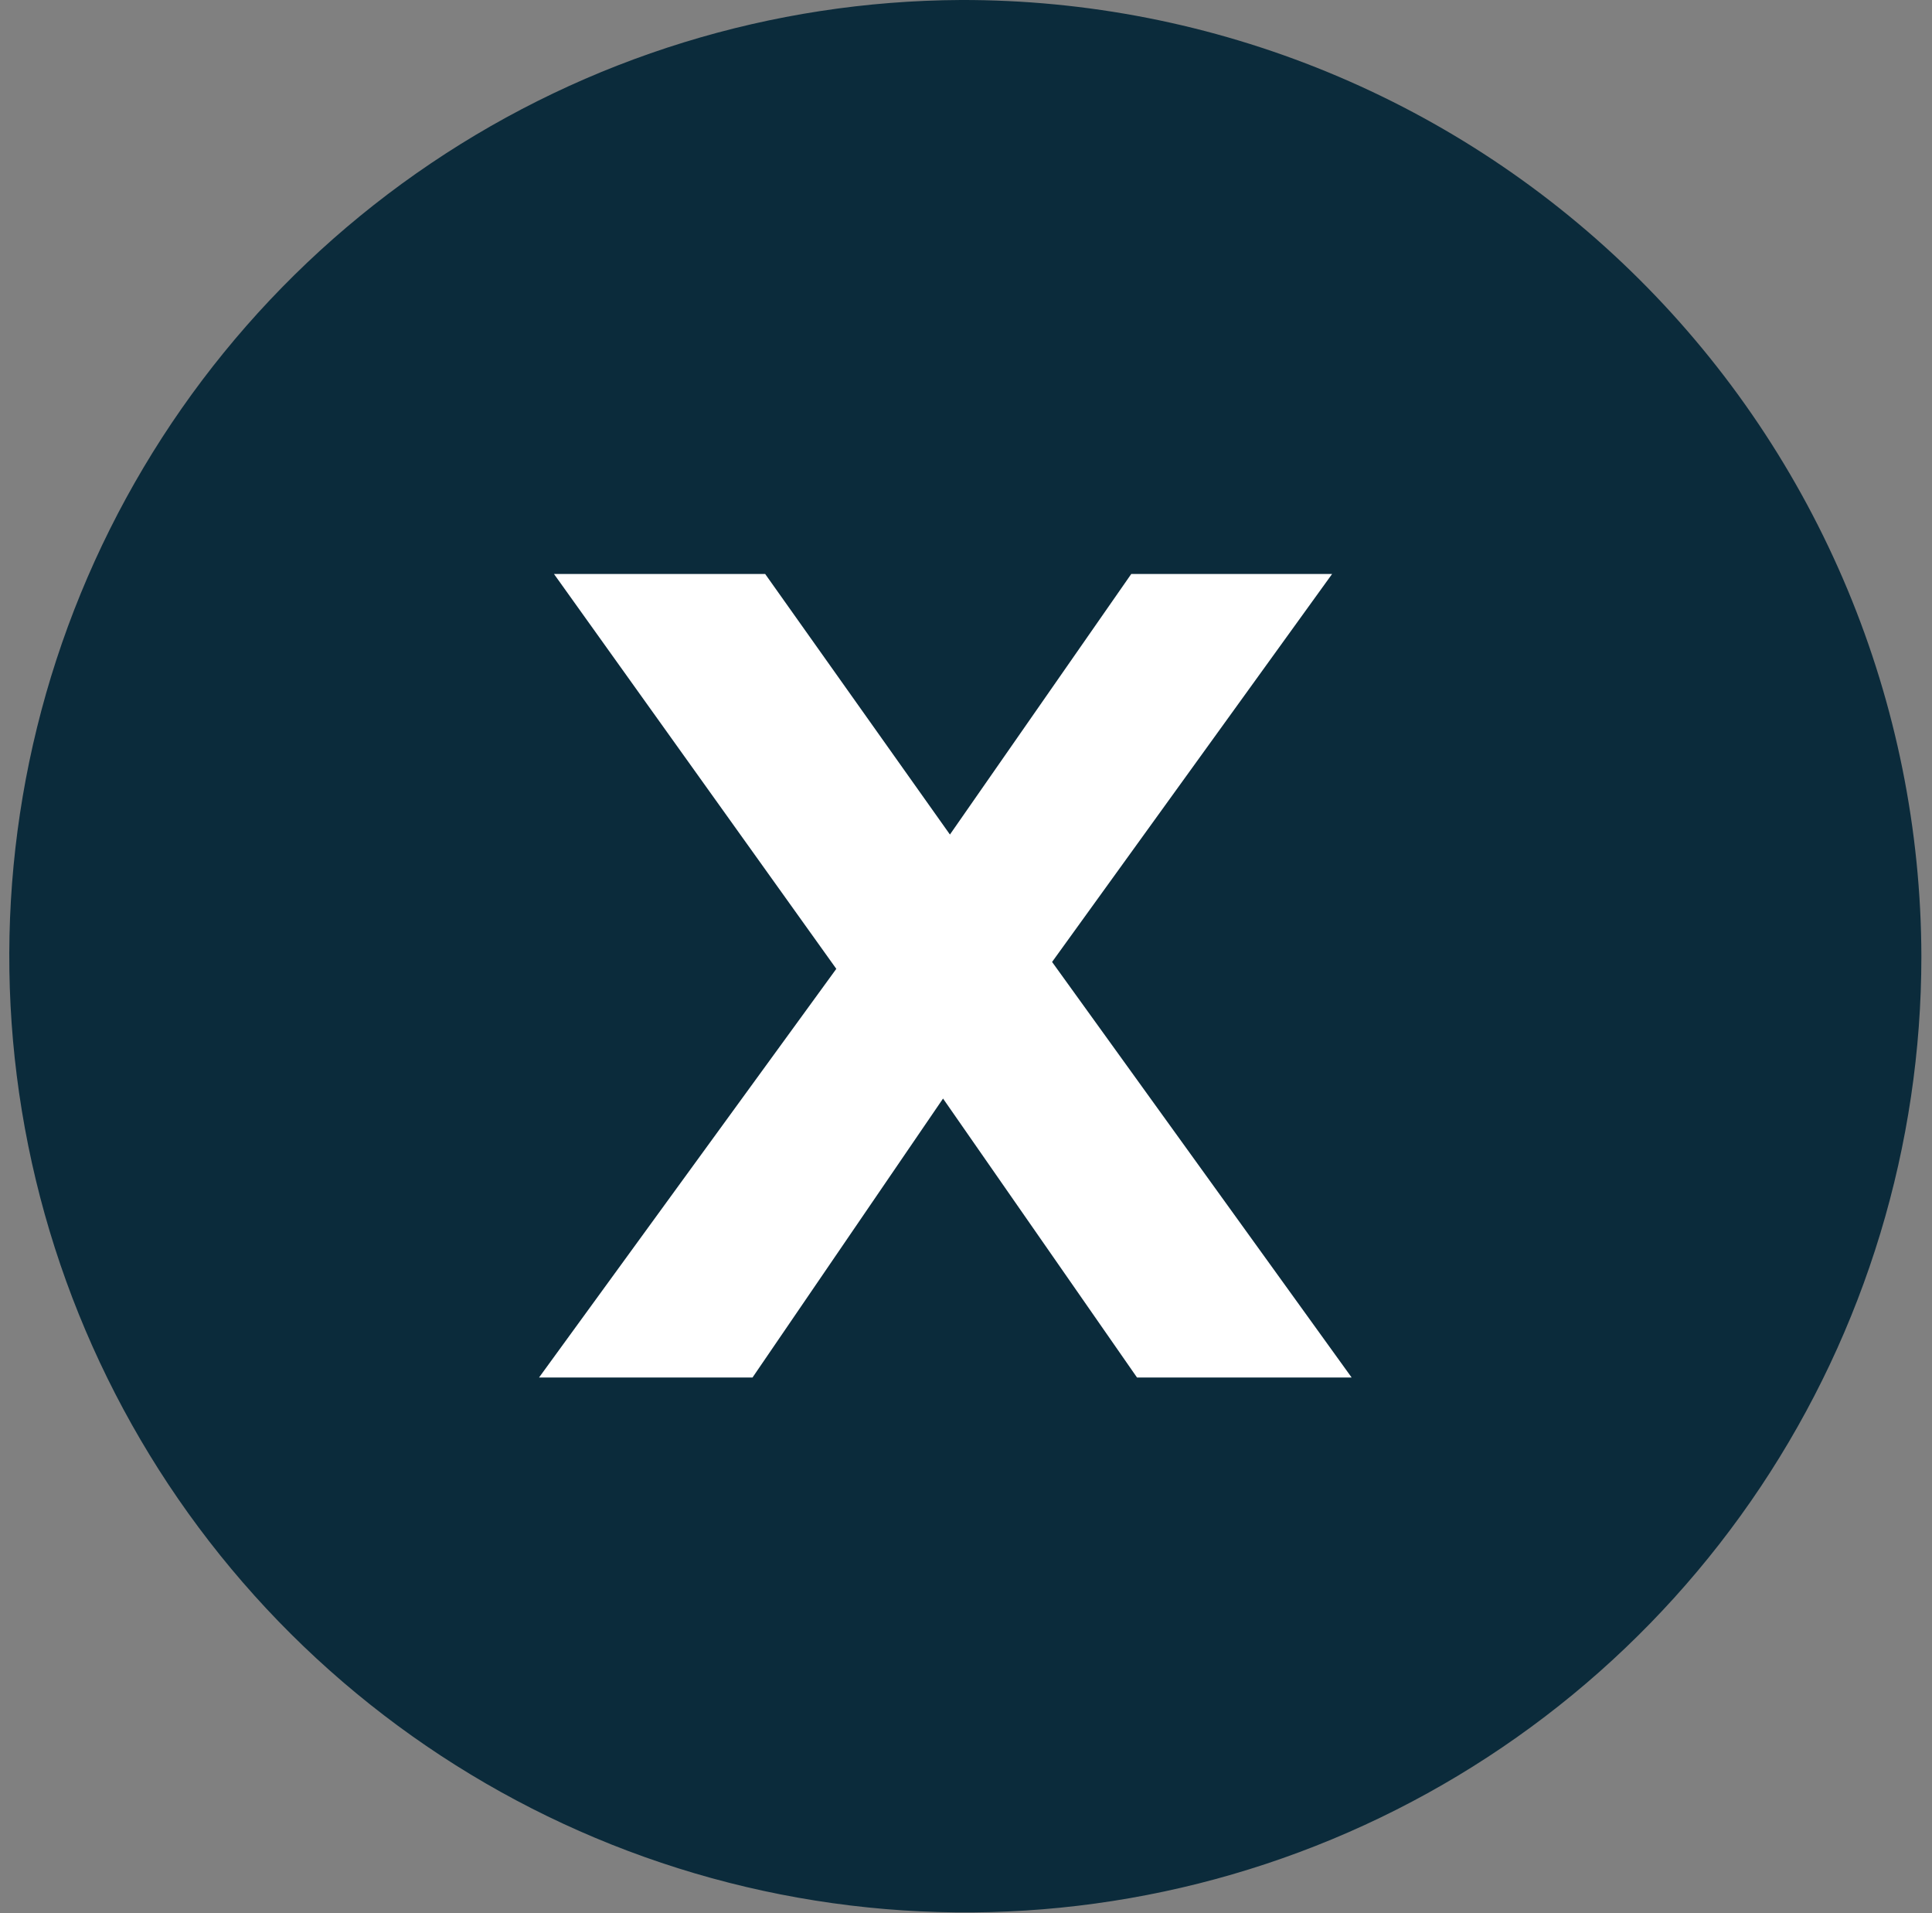
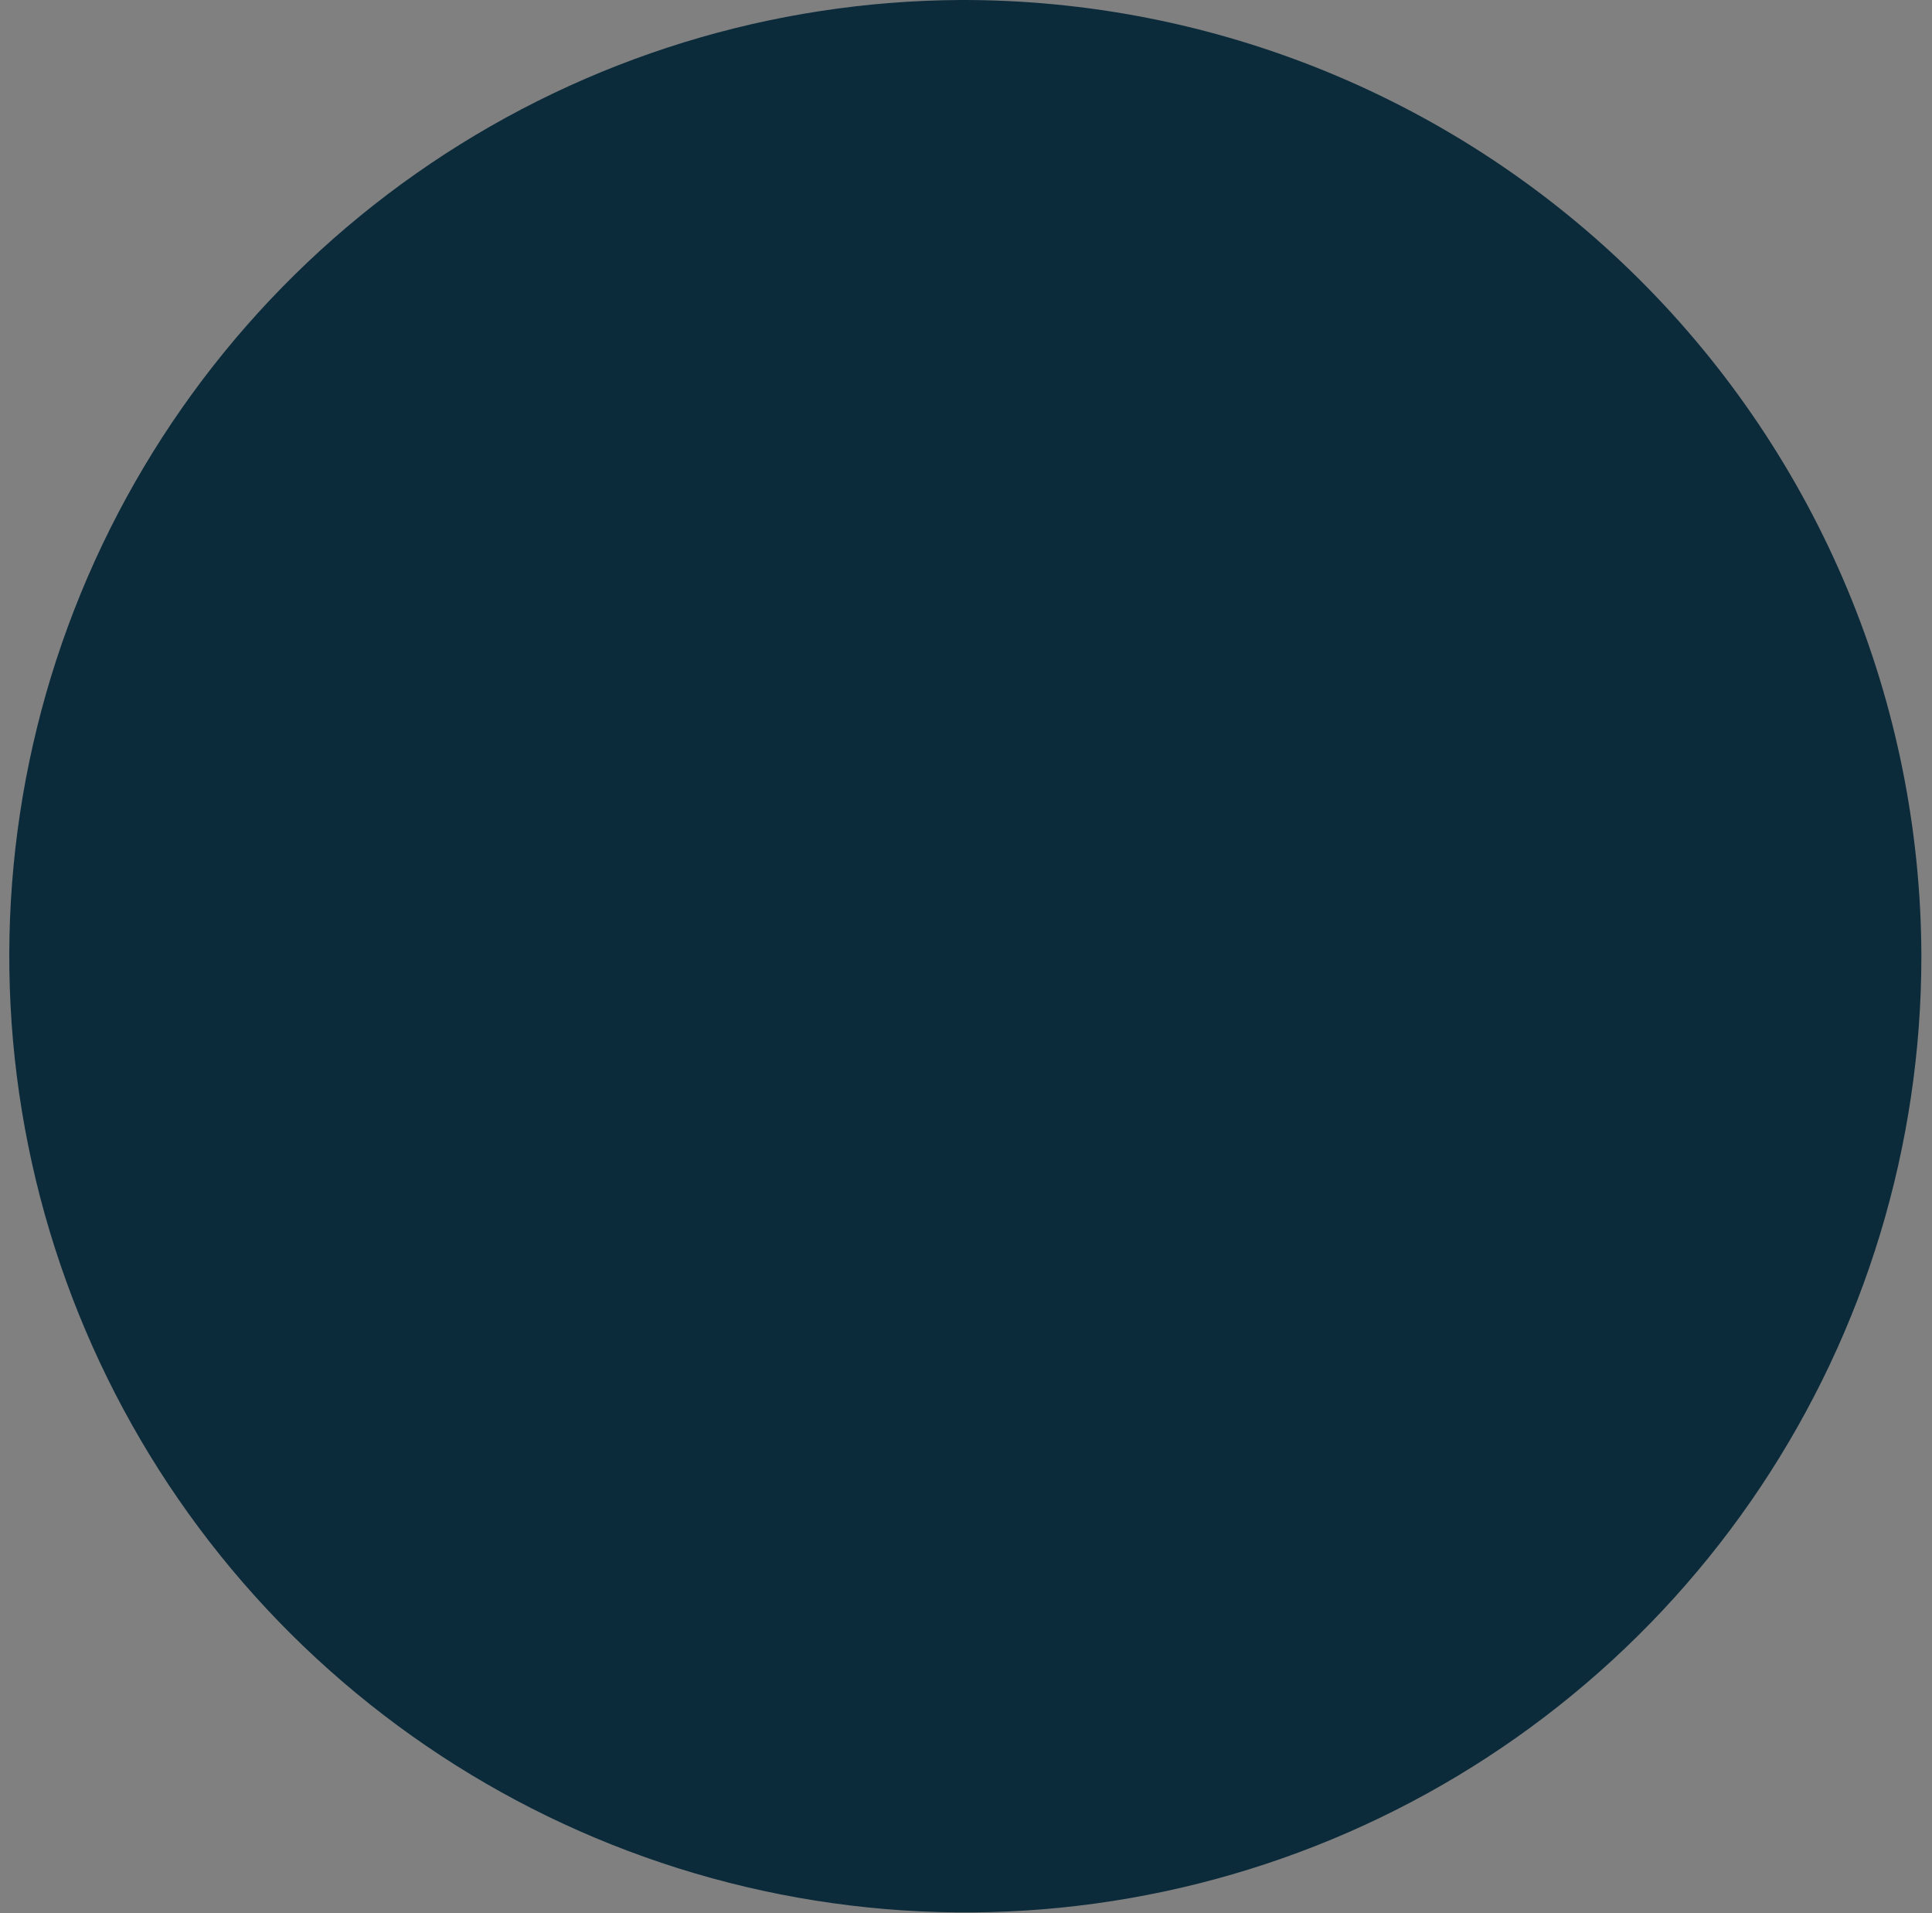
<svg xmlns="http://www.w3.org/2000/svg" width="101" height="100" viewBox="0 0 101 100" fill="none">
  <rect x="0" y="0" width="101" height="100" fill="#808080" stroke="none" />
  <g clip-path="url(#clip0_520_2)">
    <path d="M50.225 0C40.35 0.048 30.711 3.019 22.523 8.54C14.336 14.06 7.967 21.883 4.221 31.019C0.475 40.156 -0.481 50.198 1.475 59.877C3.43 69.556 8.209 78.439 15.208 85.405C22.208 92.371 31.114 97.108 40.802 99.017C50.491 100.926 60.528 99.922 69.646 96.132C78.765 92.342 86.557 85.936 92.038 77.722C97.519 69.508 100.445 59.855 100.445 49.98C100.429 43.401 99.118 36.889 96.585 30.817C94.053 24.744 90.35 19.23 85.686 14.589C81.023 9.948 75.491 6.271 69.406 3.768C63.322 1.265 56.804 -0.016 50.225 0Z" fill="#0B2B3B" />
-     <path d="M70.66 72H59.44L49.3 57.42L39.34 72H28.18L43.72 50.64L28.96 30H40L49.66 43.62L59.14 30H69.64L55 50.28L70.66 72Z" fill="white" />
  </g>
  <defs>
    <clipPath id="clip0_520_2">
      <rect width="100.444" height="99.959" fill="white" />
    </clipPath>
  </defs>
</svg>